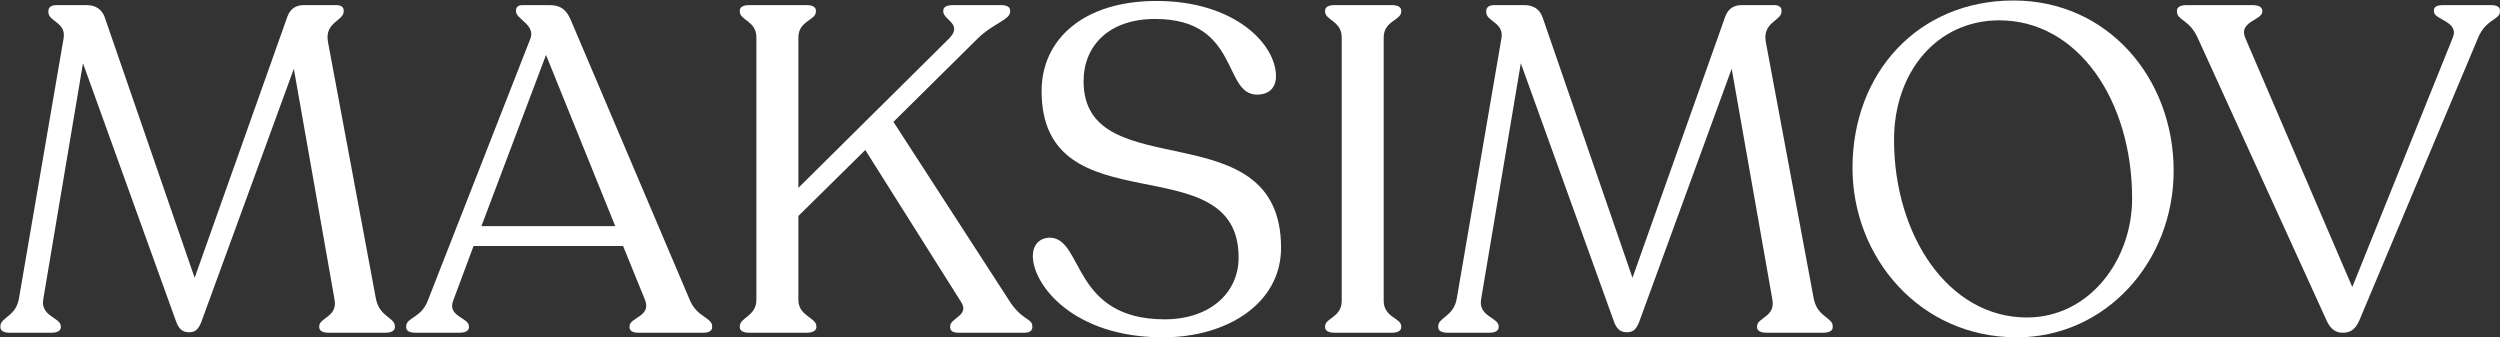
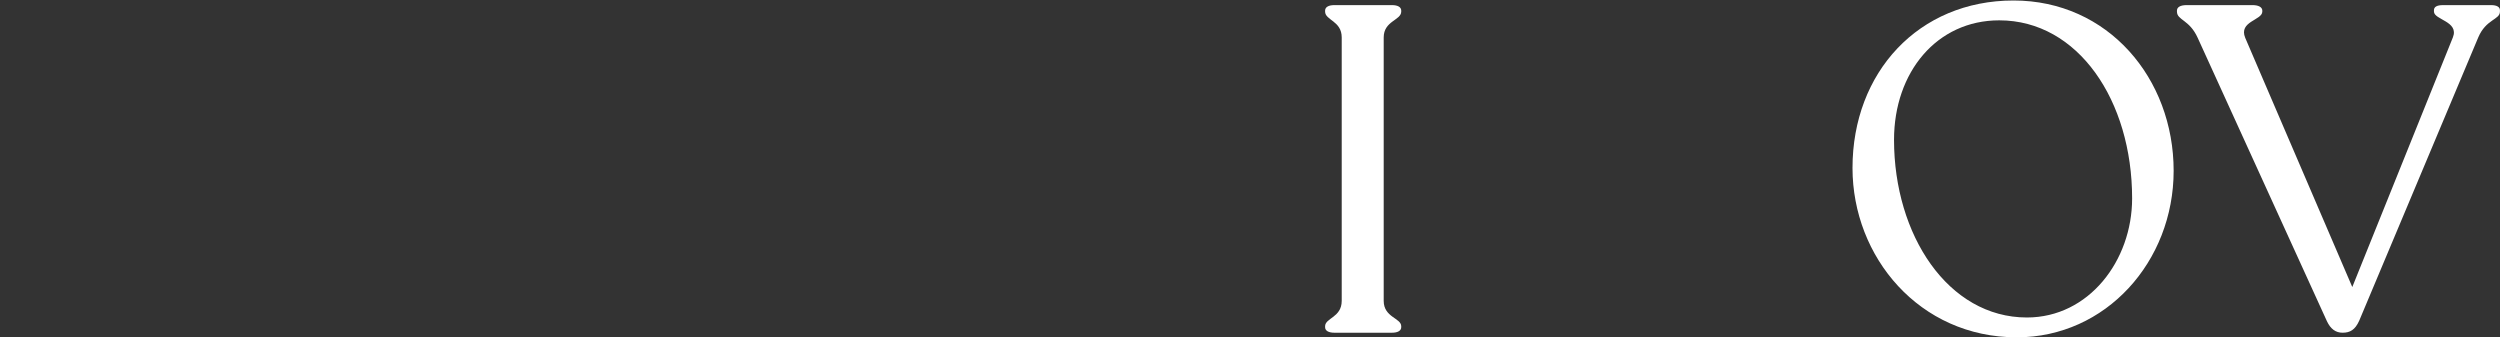
<svg xmlns="http://www.w3.org/2000/svg" width="4839" height="653" viewBox="0 0 4839 653" fill="none">
  <rect x="0" y="0" width="4839" height="653" fill="#333333" stroke="none" />
  <path d="M4821.9 9.9C4832.62 9.9 4838.87 13.473 4838.87 19.724V22.404C4838.87 38.48 4812.08 36.693 4796.9 72.417L4566.48 620.779C4558.44 638.641 4548.62 644 4534.33 644C4520.93 644 4511.11 636.855 4503.96 621.672L4253.89 73.31C4237.82 37.586 4213.71 39.373 4213.71 22.404V20.618C4213.71 13.473 4220.85 9.9 4232.46 9.9H4360.17C4370.89 9.9 4378.93 13.473 4378.93 20.618V22.404C4378.93 39.373 4332.49 41.159 4345.88 73.31L4553.08 555.583L4747.78 72.417C4760.28 41.159 4711.16 38.48 4711.16 22.404V19.724C4711.16 13.473 4716.52 9.9 4729.02 9.9H4821.9Z" fill="white" />
  <path d="M3903.65 652.931C3715.21 652.931 3585.71 497.532 3585.71 325.164C3585.71 140.293 3713.42 0.97 3897.4 0.97C4080.49 0.97 4207.31 151.903 4207.31 330.523C4207.31 506.463 4076.02 652.931 3903.65 652.931ZM3923.3 614.528C4042.98 614.528 4126.93 504.677 4126.93 384.109C4126.93 194.772 4022.44 39.373 3869.72 39.373C3749.15 39.373 3666.09 139.4 3666.09 270.685C3666.09 454.663 3770.58 614.528 3923.3 614.528Z" fill="white" />
-   <path d="M3510.82 578.804C3517.96 613.634 3547.43 614.527 3547.43 631.496V633.282C3547.43 640.427 3540.29 644 3528.68 644H3418.83C3408.11 644 3400.97 640.427 3400.97 633.282V631.496C3400.97 614.527 3437.58 613.634 3430.44 578.804L3351.85 133.148L3172.33 624.352C3166.97 636.855 3161.62 643.107 3149.11 643.107C3137.5 643.107 3130.36 637.748 3125 625.245L2943.7 122.431L2866.89 578.804C2860.64 612.741 2900.83 614.527 2900.83 631.496V633.282C2900.83 640.427 2893.69 644 2882.97 644H2801.7C2790.98 644 2783.84 640.427 2783.84 633.282V631.496C2783.84 614.527 2813.31 612.741 2819.56 578.804L2906.19 74.203C2911.55 42.945 2876.72 42.052 2876.72 23.297V21.511C2876.72 14.366 2882.08 9.9 2891.9 9.9H2950.84C2967.81 9.9 2980.32 17.938 2985.68 33.121L3159.83 537.721L3339.34 32.228C3344.7 17.938 3354.52 9.9 3371.49 9.9H3434.9C3442.05 9.9 3448.3 13.473 3448.3 19.724V22.404C3448.3 40.266 3410.79 42.945 3417.93 81.348L3510.82 578.804Z" fill="white" />
  <path d="M2564.87 633.282V631.496C2564.87 615.421 2597.02 614.527 2597.02 582.376V72.417C2597.02 40.266 2564.87 39.373 2564.87 22.404V20.618C2564.87 13.473 2572.01 9.9 2582.73 9.9H2694.36C2705.08 9.9 2712.23 13.473 2712.23 20.618V22.404C2712.23 39.373 2678.29 40.266 2678.29 72.417V582.376C2678.29 614.527 2712.23 615.421 2712.23 631.496V633.282C2712.23 640.427 2705.08 644 2694.36 644H2582.73C2572.01 644 2564.87 640.427 2564.87 633.282Z" fill="white" />
-   <path d="M2250.99 652.931C2075.94 652.931 1999.14 550.225 1999.14 495.746C1999.14 475.205 2010.75 460.022 2033.08 460.022C2097.38 462.702 2075.05 618.101 2254.56 618.101C2339.41 618.101 2397.46 568.98 2397.46 498.426C2397.46 276.044 2016.11 443.947 2016.11 176.017C2016.11 76.883 2096.49 1.863 2238.49 1.863C2390.31 1.863 2469.8 85.814 2469.8 147.438C2469.8 168.873 2457.3 183.162 2433.18 183.162C2366.2 183.162 2400.14 36.694 2235.81 36.694C2145.61 36.694 2097.38 89.387 2097.38 157.262C2097.38 365.354 2479.62 209.955 2479.62 479.67C2479.62 586.842 2376.02 652.931 2250.99 652.931Z" fill="white" />
-   <path d="M1952.6 580.59C1977.61 620.779 1998.15 615.421 1998.15 631.496V633.282C1998.15 639.534 1993.68 644 1982.96 644H1855.25C1844.53 644 1839.18 640.427 1839.18 633.282V631.496C1839.18 615.421 1876.69 610.955 1860.61 585.055L1674.85 290.333L1545.35 418.046V580.59C1545.35 611.848 1580.18 614.527 1580.18 631.496V633.282C1580.18 640.427 1572.14 644 1561.42 644H1449.78C1439.07 644 1431.92 640.427 1431.92 633.282V631.496C1431.92 614.527 1464.07 611.848 1464.07 580.59V72.417C1464.07 40.266 1431.92 39.373 1431.92 22.404V20.618C1431.92 13.473 1439.07 9.9 1449.78 9.9H1561.42C1572.14 9.9 1579.28 13.473 1579.28 20.618V22.404C1579.28 39.373 1545.35 40.266 1545.35 72.417V363.567L1836.5 75.097C1865.08 46.517 1825.78 38.48 1825.78 22.404V20.618C1825.78 13.473 1832.92 9.9 1844.53 9.9H1937.42C1949.03 9.9 1955.28 13.473 1955.28 20.618V22.404C1955.28 38.48 1921.34 45.624 1891.87 75.097L1729.32 235.854L1952.6 580.59Z" fill="white" />
-   <path d="M1335.52 581.483C1349.81 614.527 1378.39 614.527 1378.39 631.496V633.282C1378.39 640.427 1372.13 644 1361.42 644H1235.49C1224.77 644 1218.52 640.427 1218.52 633.282V631.496C1218.52 614.527 1260.5 612.741 1248.89 581.483L1206.02 476.097H916.654L877.358 581.483C864.855 612.741 907.723 614.527 907.723 631.496V633.282C907.723 640.427 900.579 644 888.968 644H804.124C792.514 644 786.262 640.427 786.262 633.282V631.496C786.262 614.527 815.734 615.42 828.238 581.483L1026.51 75.097C1037.22 48.304 998.819 36.693 998.819 22.404V19.724C998.819 14.366 1002.39 9.9 1011.32 9.9H1063.12C1084.56 9.9 1096.17 17.938 1105.1 39.373L1335.52 581.483ZM931.837 437.694H1190.84L1056.87 106.355L931.837 437.694Z" fill="white" />
-   <path d="M727.736 578.804C734.881 613.634 764.353 614.527 764.353 631.496V633.282C764.353 640.427 757.209 644 745.598 644H635.747C625.03 644 617.885 640.427 617.885 633.282V631.496C617.885 614.527 654.502 613.634 647.358 578.804L568.765 133.148L389.253 624.352C383.894 636.855 378.535 643.107 366.032 643.107C354.422 643.107 347.277 637.748 341.918 625.245L160.62 122.431L83.813 578.804C77.561 612.741 117.751 614.527 117.751 631.496V633.282C117.751 640.427 110.606 644 99.889 644H18.617C7.9 644 0.755 640.427 0.755 633.282V631.496C0.755 614.527 30.227 612.741 36.479 578.804L123.109 74.203C128.468 42.945 93.637 42.052 93.637 23.297V21.511C93.637 14.366 98.996 9.9 108.82 9.9H167.764C184.733 9.9 197.237 17.938 202.595 33.121L376.749 537.721L556.262 32.228C561.62 17.938 571.444 9.9 588.413 9.9H651.823C658.968 9.9 665.22 13.473 665.22 19.724V22.404C665.22 40.266 627.71 42.945 634.854 81.348L727.736 578.804Z" fill="white" />
</svg>